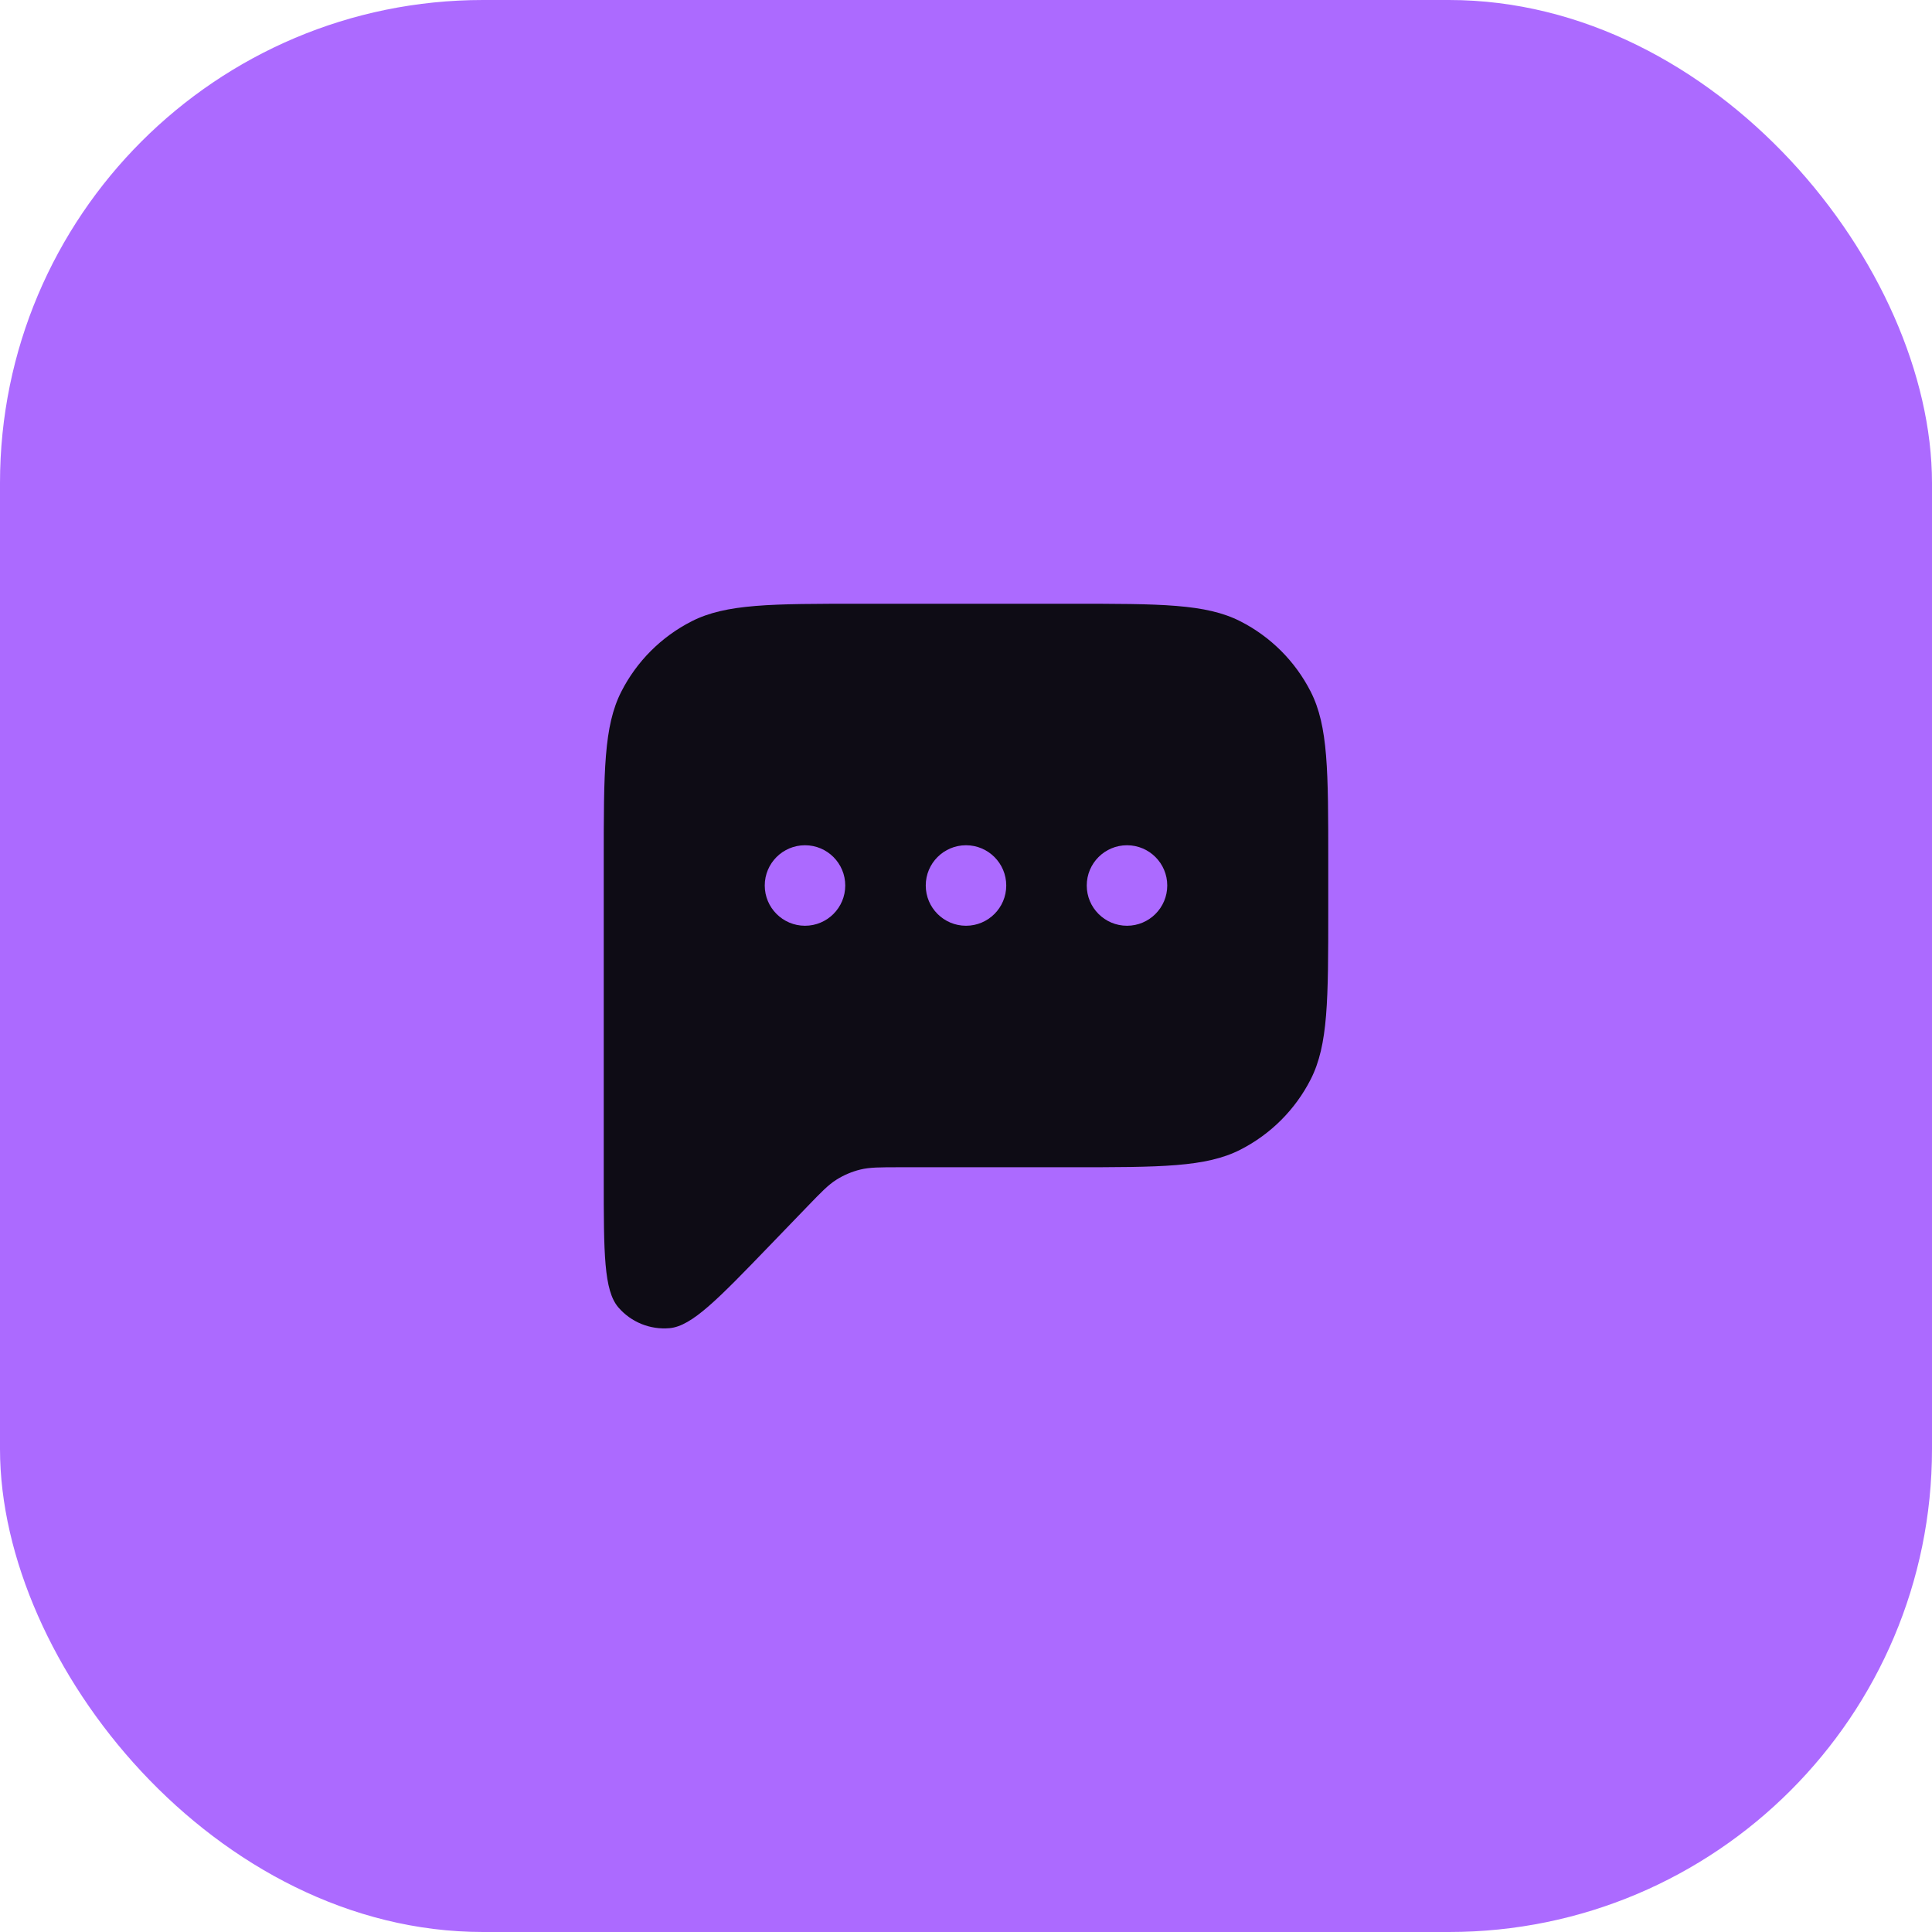
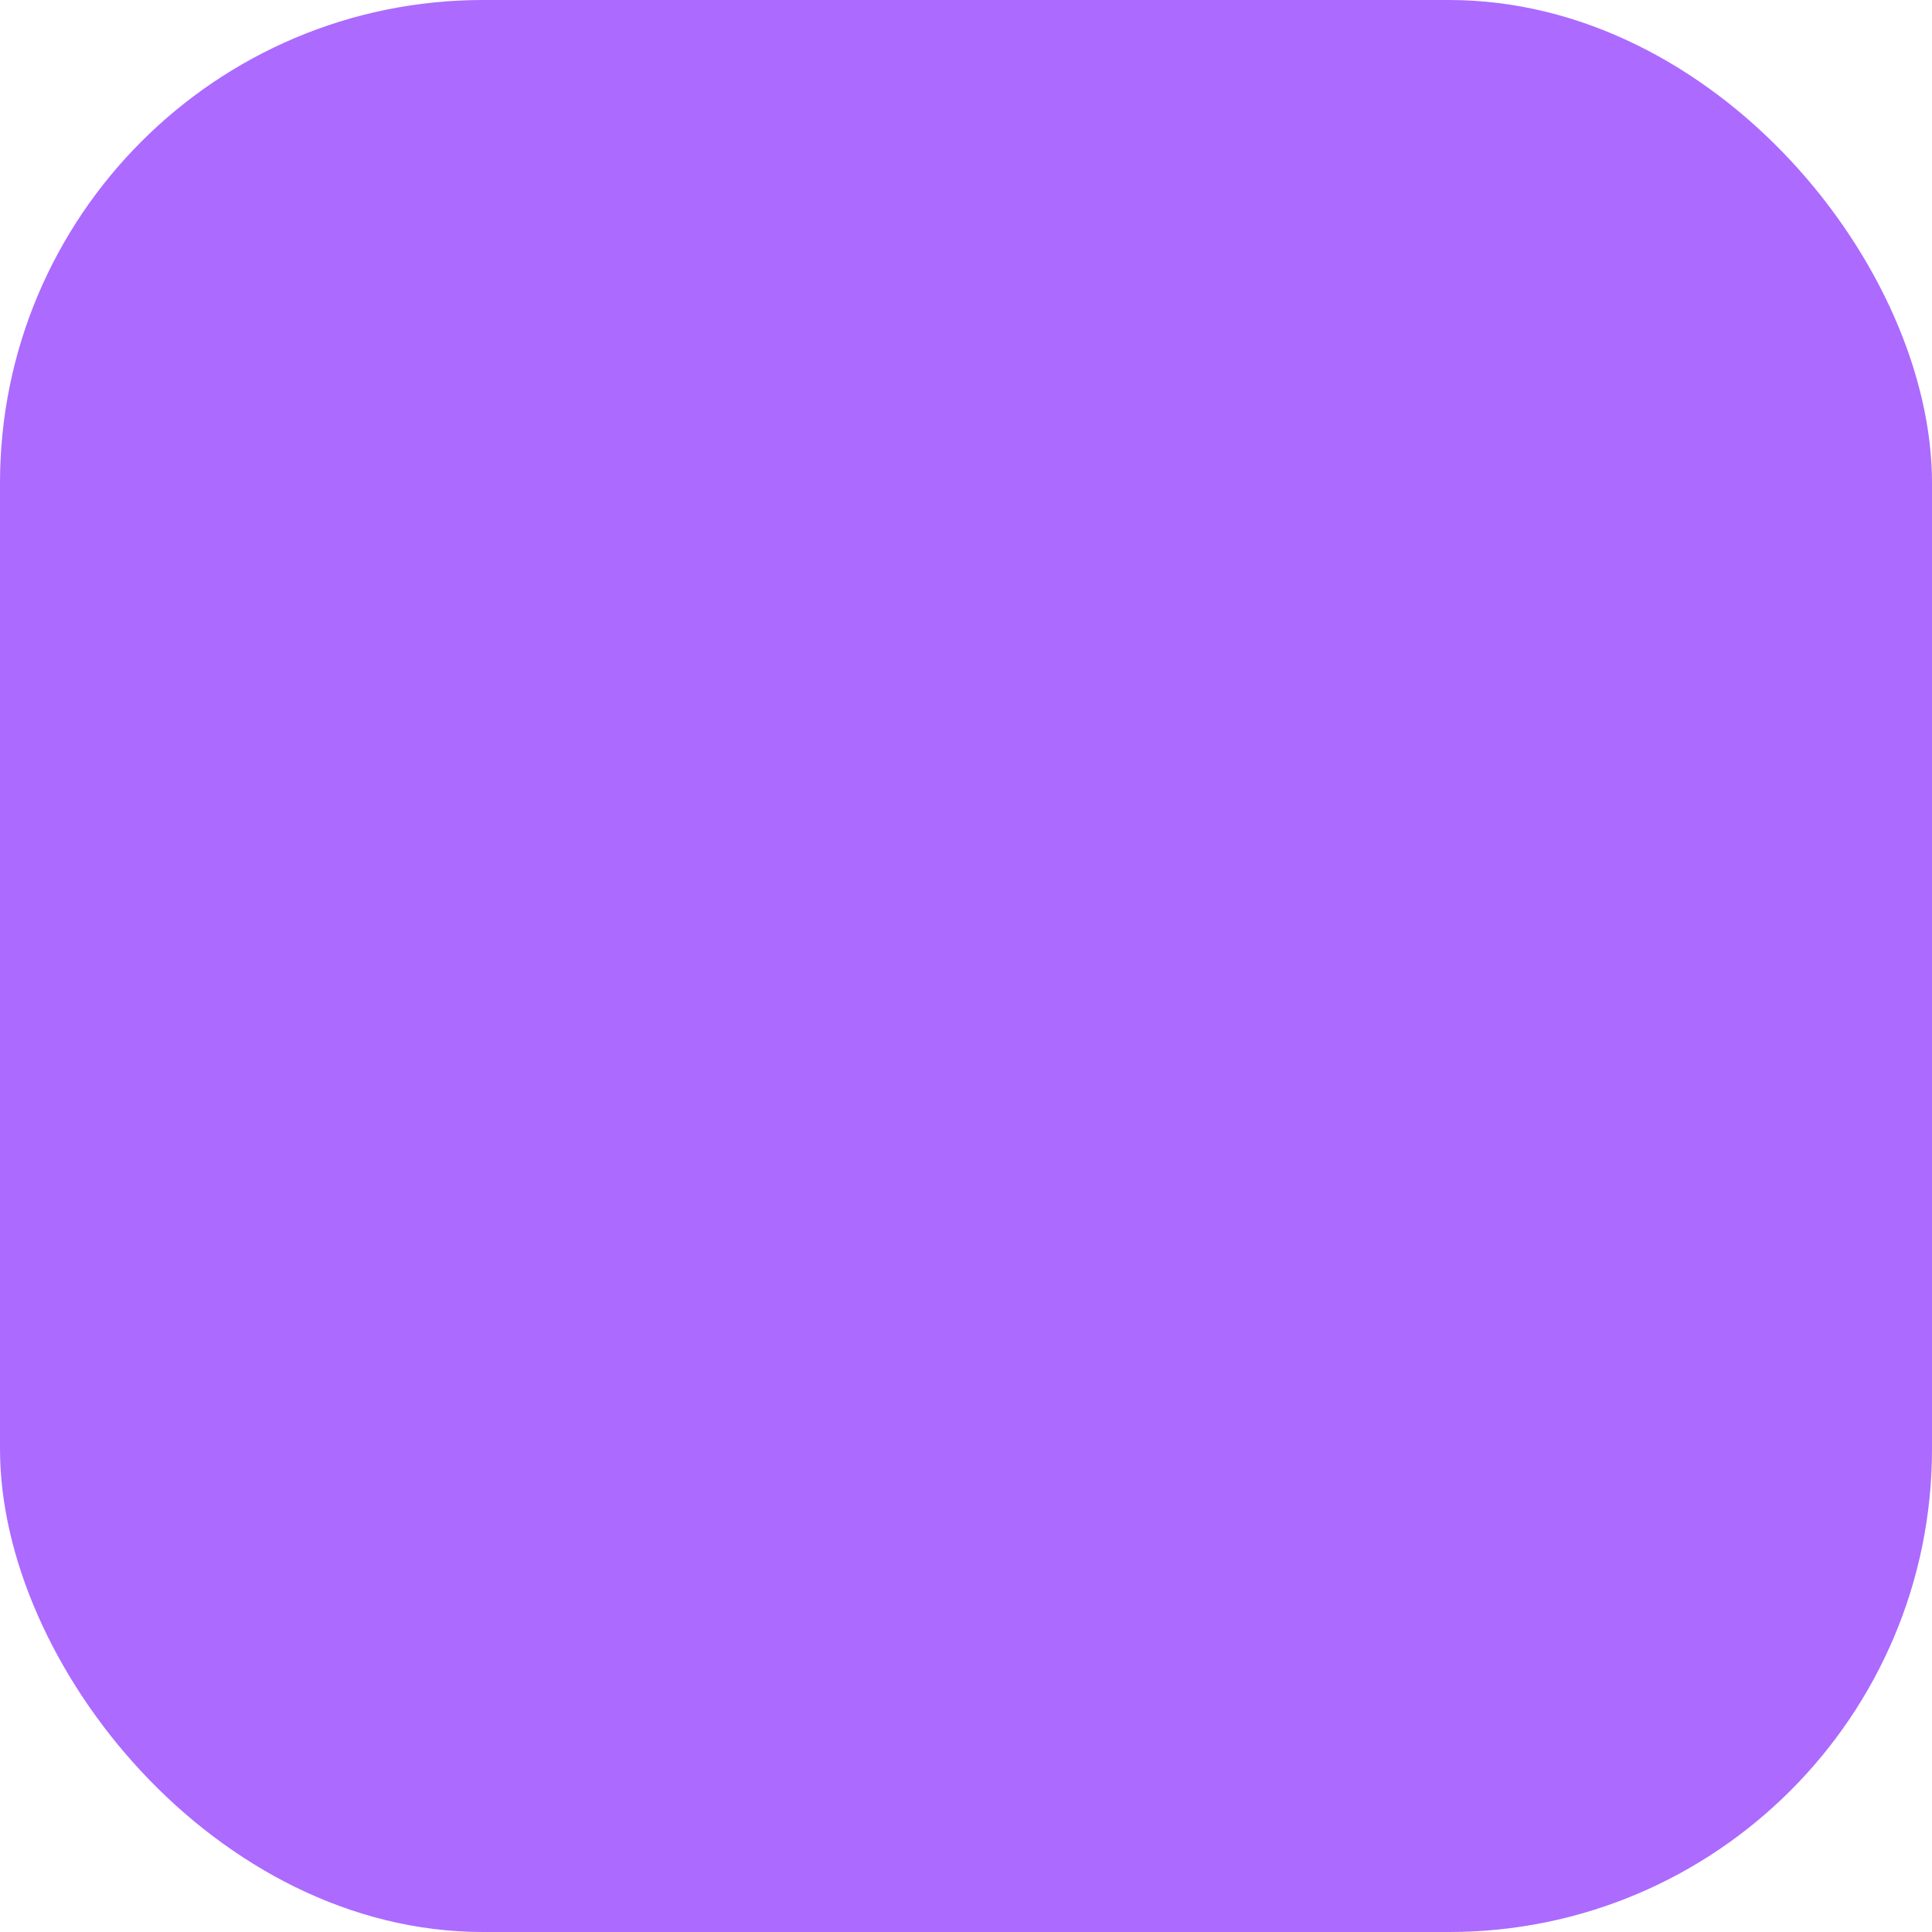
<svg xmlns="http://www.w3.org/2000/svg" width="48" height="48" viewBox="0 0 48 48" fill="none">
  <rect width="48" height="48" rx="12" fill="#AC6AFF" />
-   <path fill-rule="evenodd" clip-rule="evenodd" d="M15 21.4V29.275C15 31.133 15 32.062 15.365 32.484C15.681 32.85 16.154 33.041 16.636 32.998C17.192 32.947 17.837 32.278 19.127 30.941L20.056 29.978C20.404 29.617 20.578 29.437 20.783 29.308C20.965 29.194 21.164 29.109 21.372 29.058C21.607 29 21.858 29 22.359 29H26.6C28.84 29 29.96 29 30.816 28.564C31.569 28.18 32.181 27.569 32.564 26.816C33 25.96 33 24.84 33 22.6V21.4C33 19.16 33 18.04 32.564 17.184C32.181 16.431 31.569 15.819 30.816 15.436C29.96 15 28.84 15 26.6 15H21.4C19.16 15 18.04 15 17.184 15.436C16.431 15.819 15.819 16.431 15.436 17.184C15 18.04 15 19.16 15 21.4ZM20 23C20.552 23 21 22.552 21 22C21 21.448 20.552 21 20 21C19.448 21 19 21.448 19 22C19 22.552 19.448 23 20 23ZM25 22C25 22.552 24.552 23 24 23C23.448 23 23 22.552 23 22C23 21.448 23.448 21 24 21C24.552 21 25 21.448 25 22ZM28 23C28.552 23 29 22.552 29 22C29 21.448 28.552 21 28 21C27.448 21 27 21.448 27 22C27 22.552 27.448 23 28 23Z" fill="#0E0C15" />
</svg>